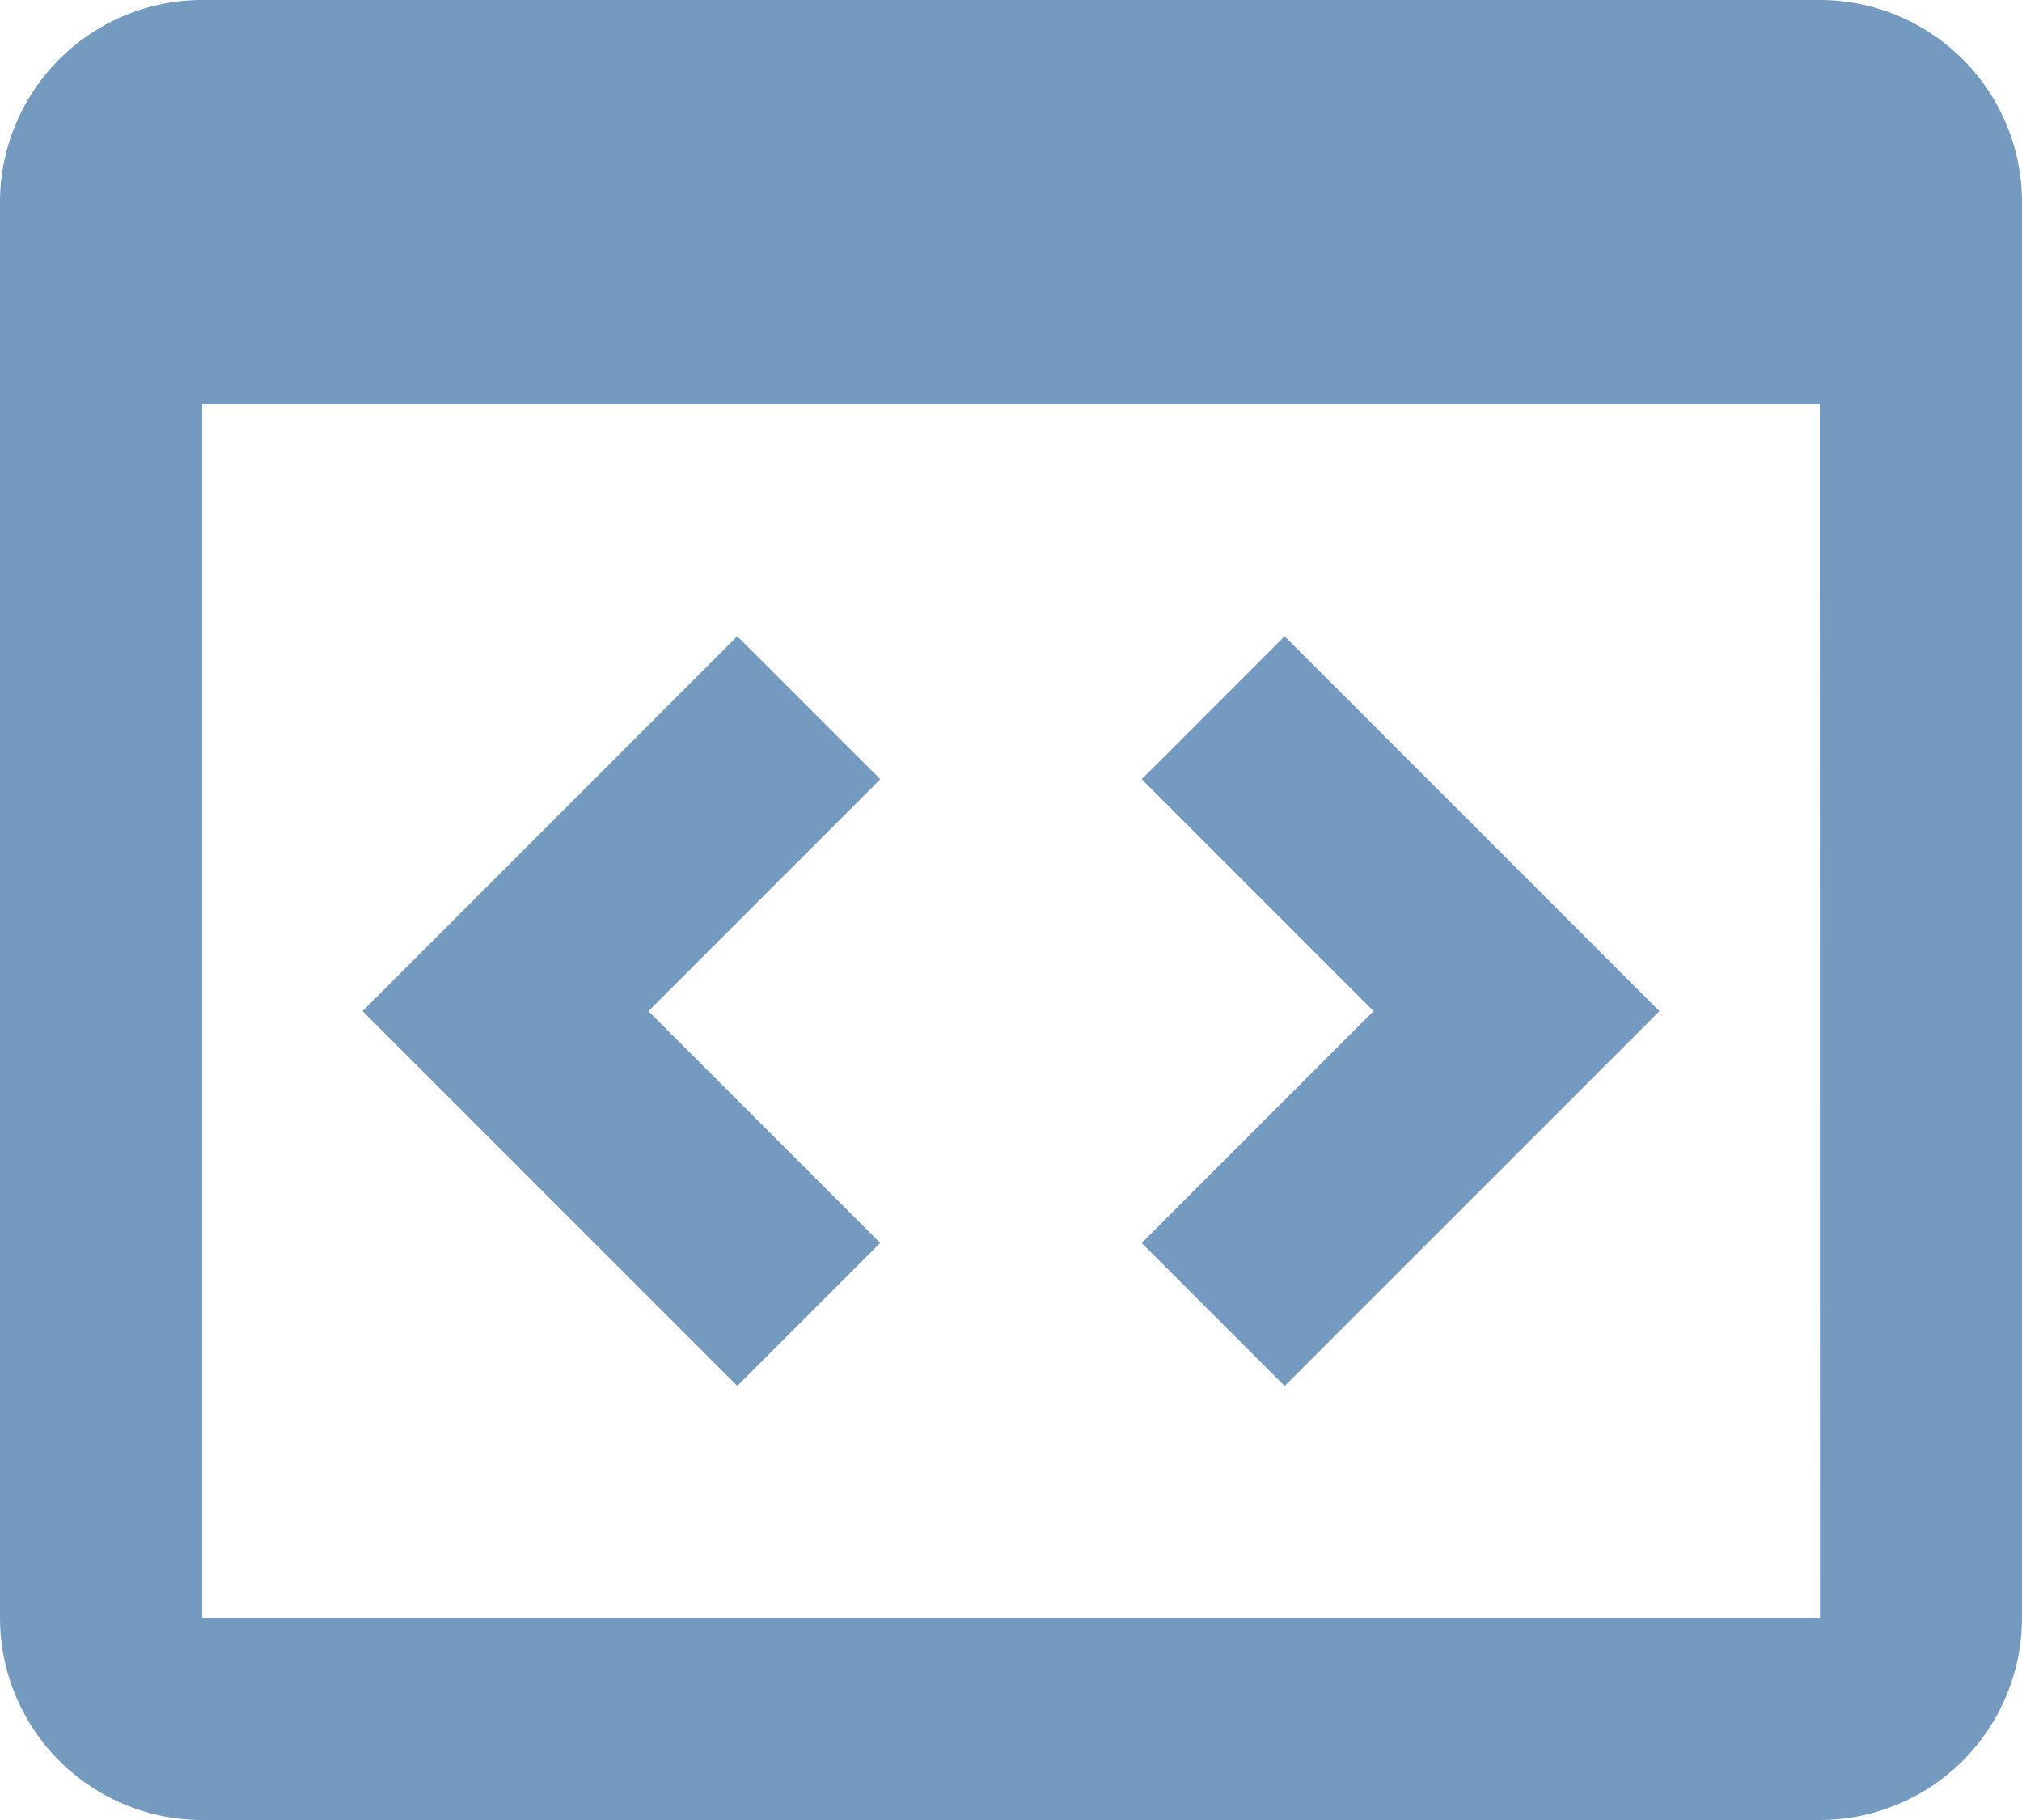
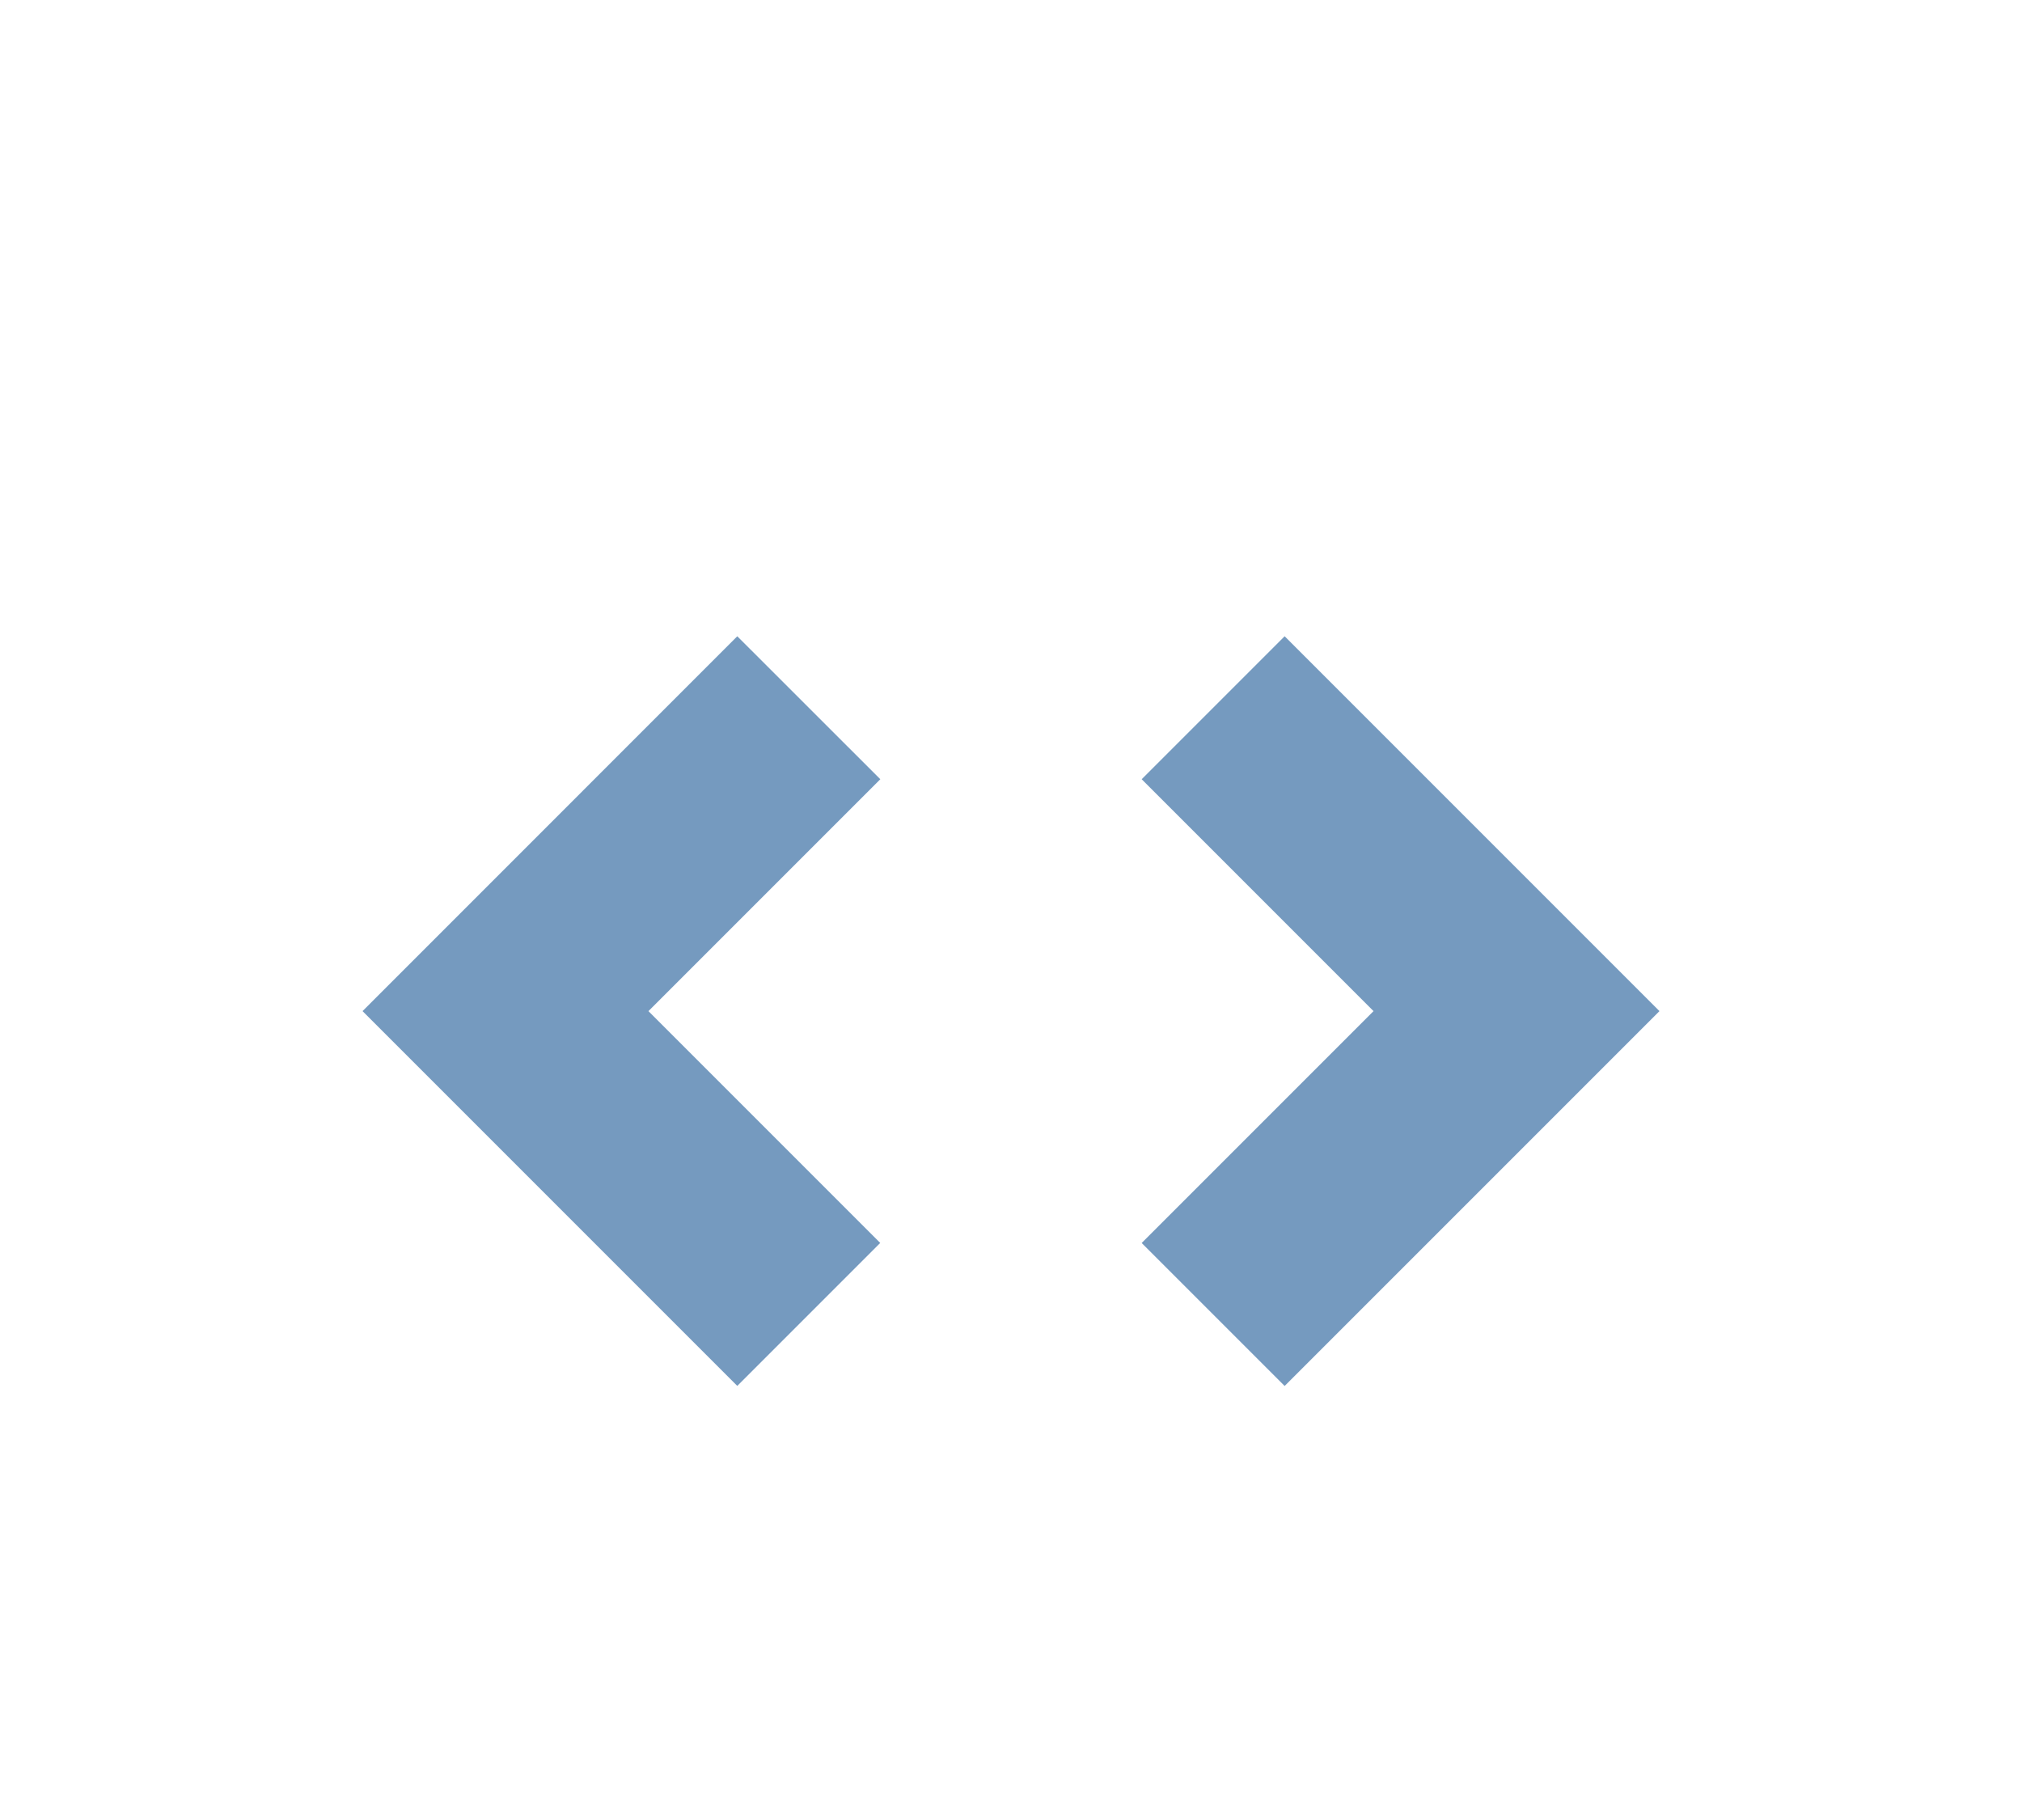
<svg xmlns="http://www.w3.org/2000/svg" id="programacion" width="100.809" height="90.728" viewBox="0 0 100.809 90.728">
-   <path id="Trazado_15" data-name="Trazado 15" d="M93.728,4.5H13.081A10.089,10.089,0,0,0,3,14.581V85.147A10.089,10.089,0,0,0,13.081,95.228H93.728a10.089,10.089,0,0,0,10.081-10.081V14.581A10.089,10.089,0,0,0,93.728,4.5ZM13.081,85.147V24.662H93.728l.01,60.485Z" transform="translate(-3 -4.5)" fill="#759abf" />
  <path id="Trazado_16" data-name="Trazado 16" d="M27.062,13.939,8.379,32.626,27.062,51.309l7.127-7.127L22.633,32.626,34.193,21.066Zm27.289,0-7.127,7.127L58.783,32.626,47.224,44.185l7.127,7.127L73.038,32.626Z" transform="translate(9.696 17.779)" fill="#759abf" />
</svg>